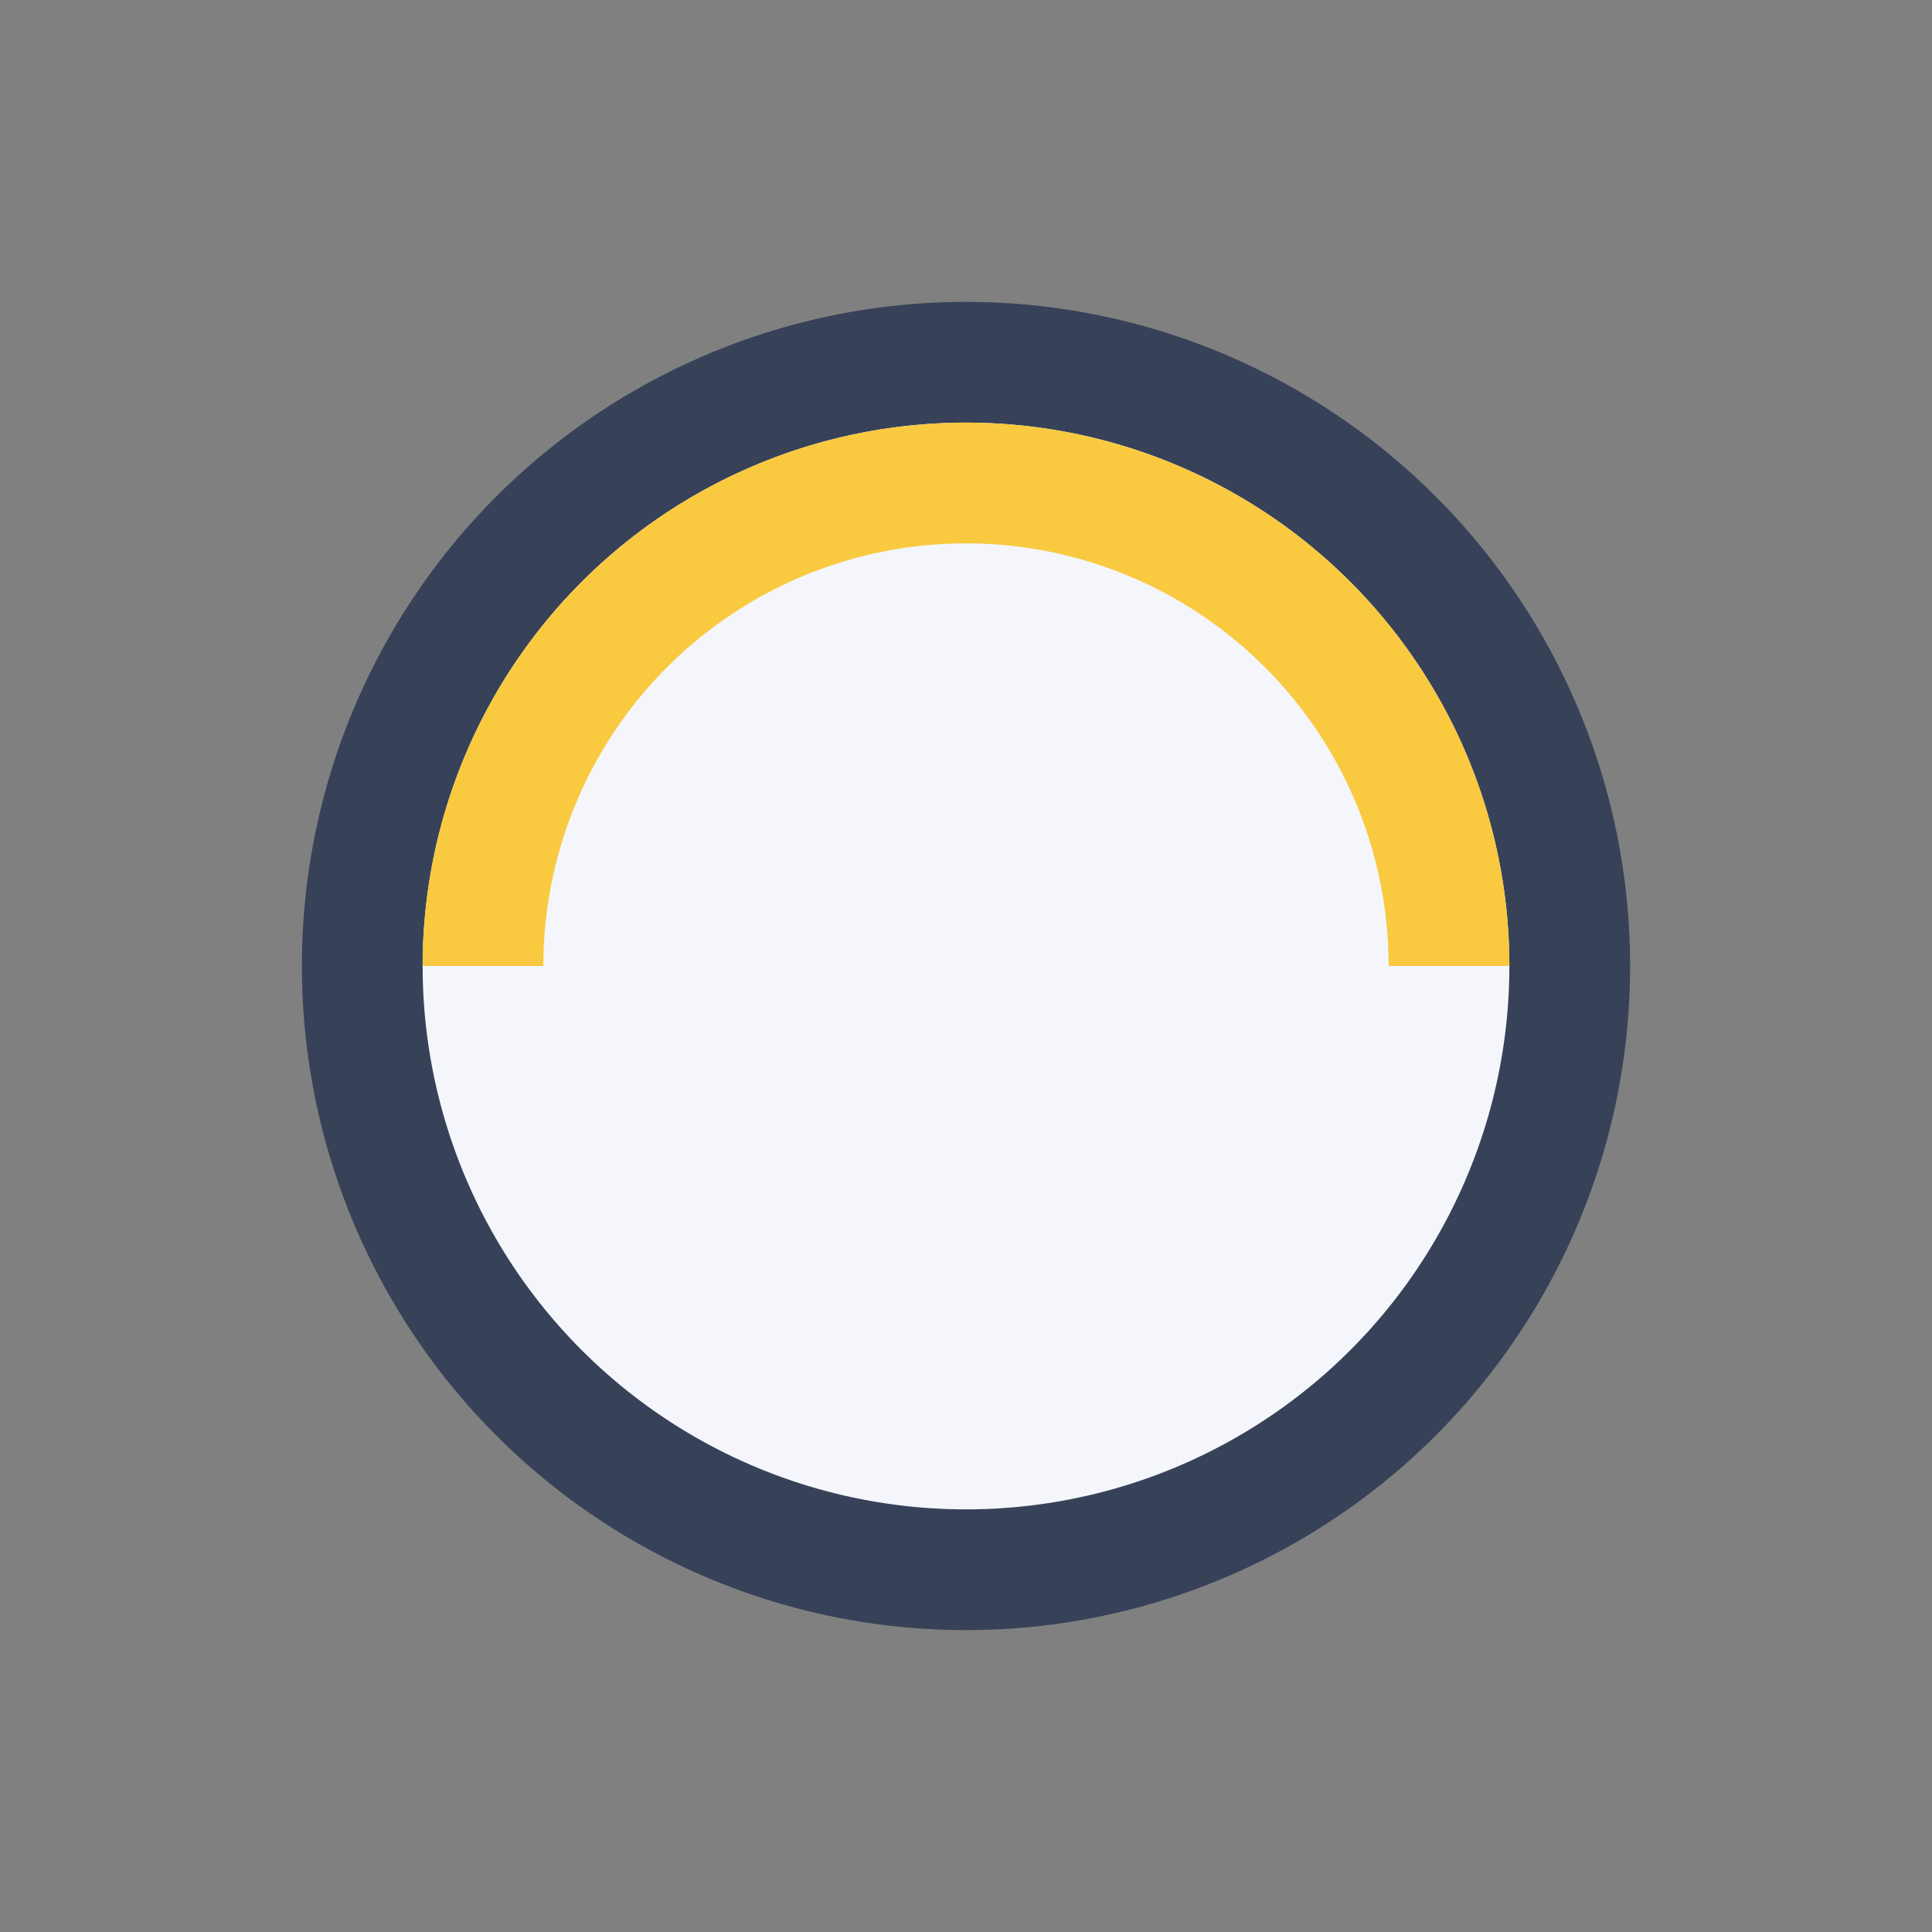
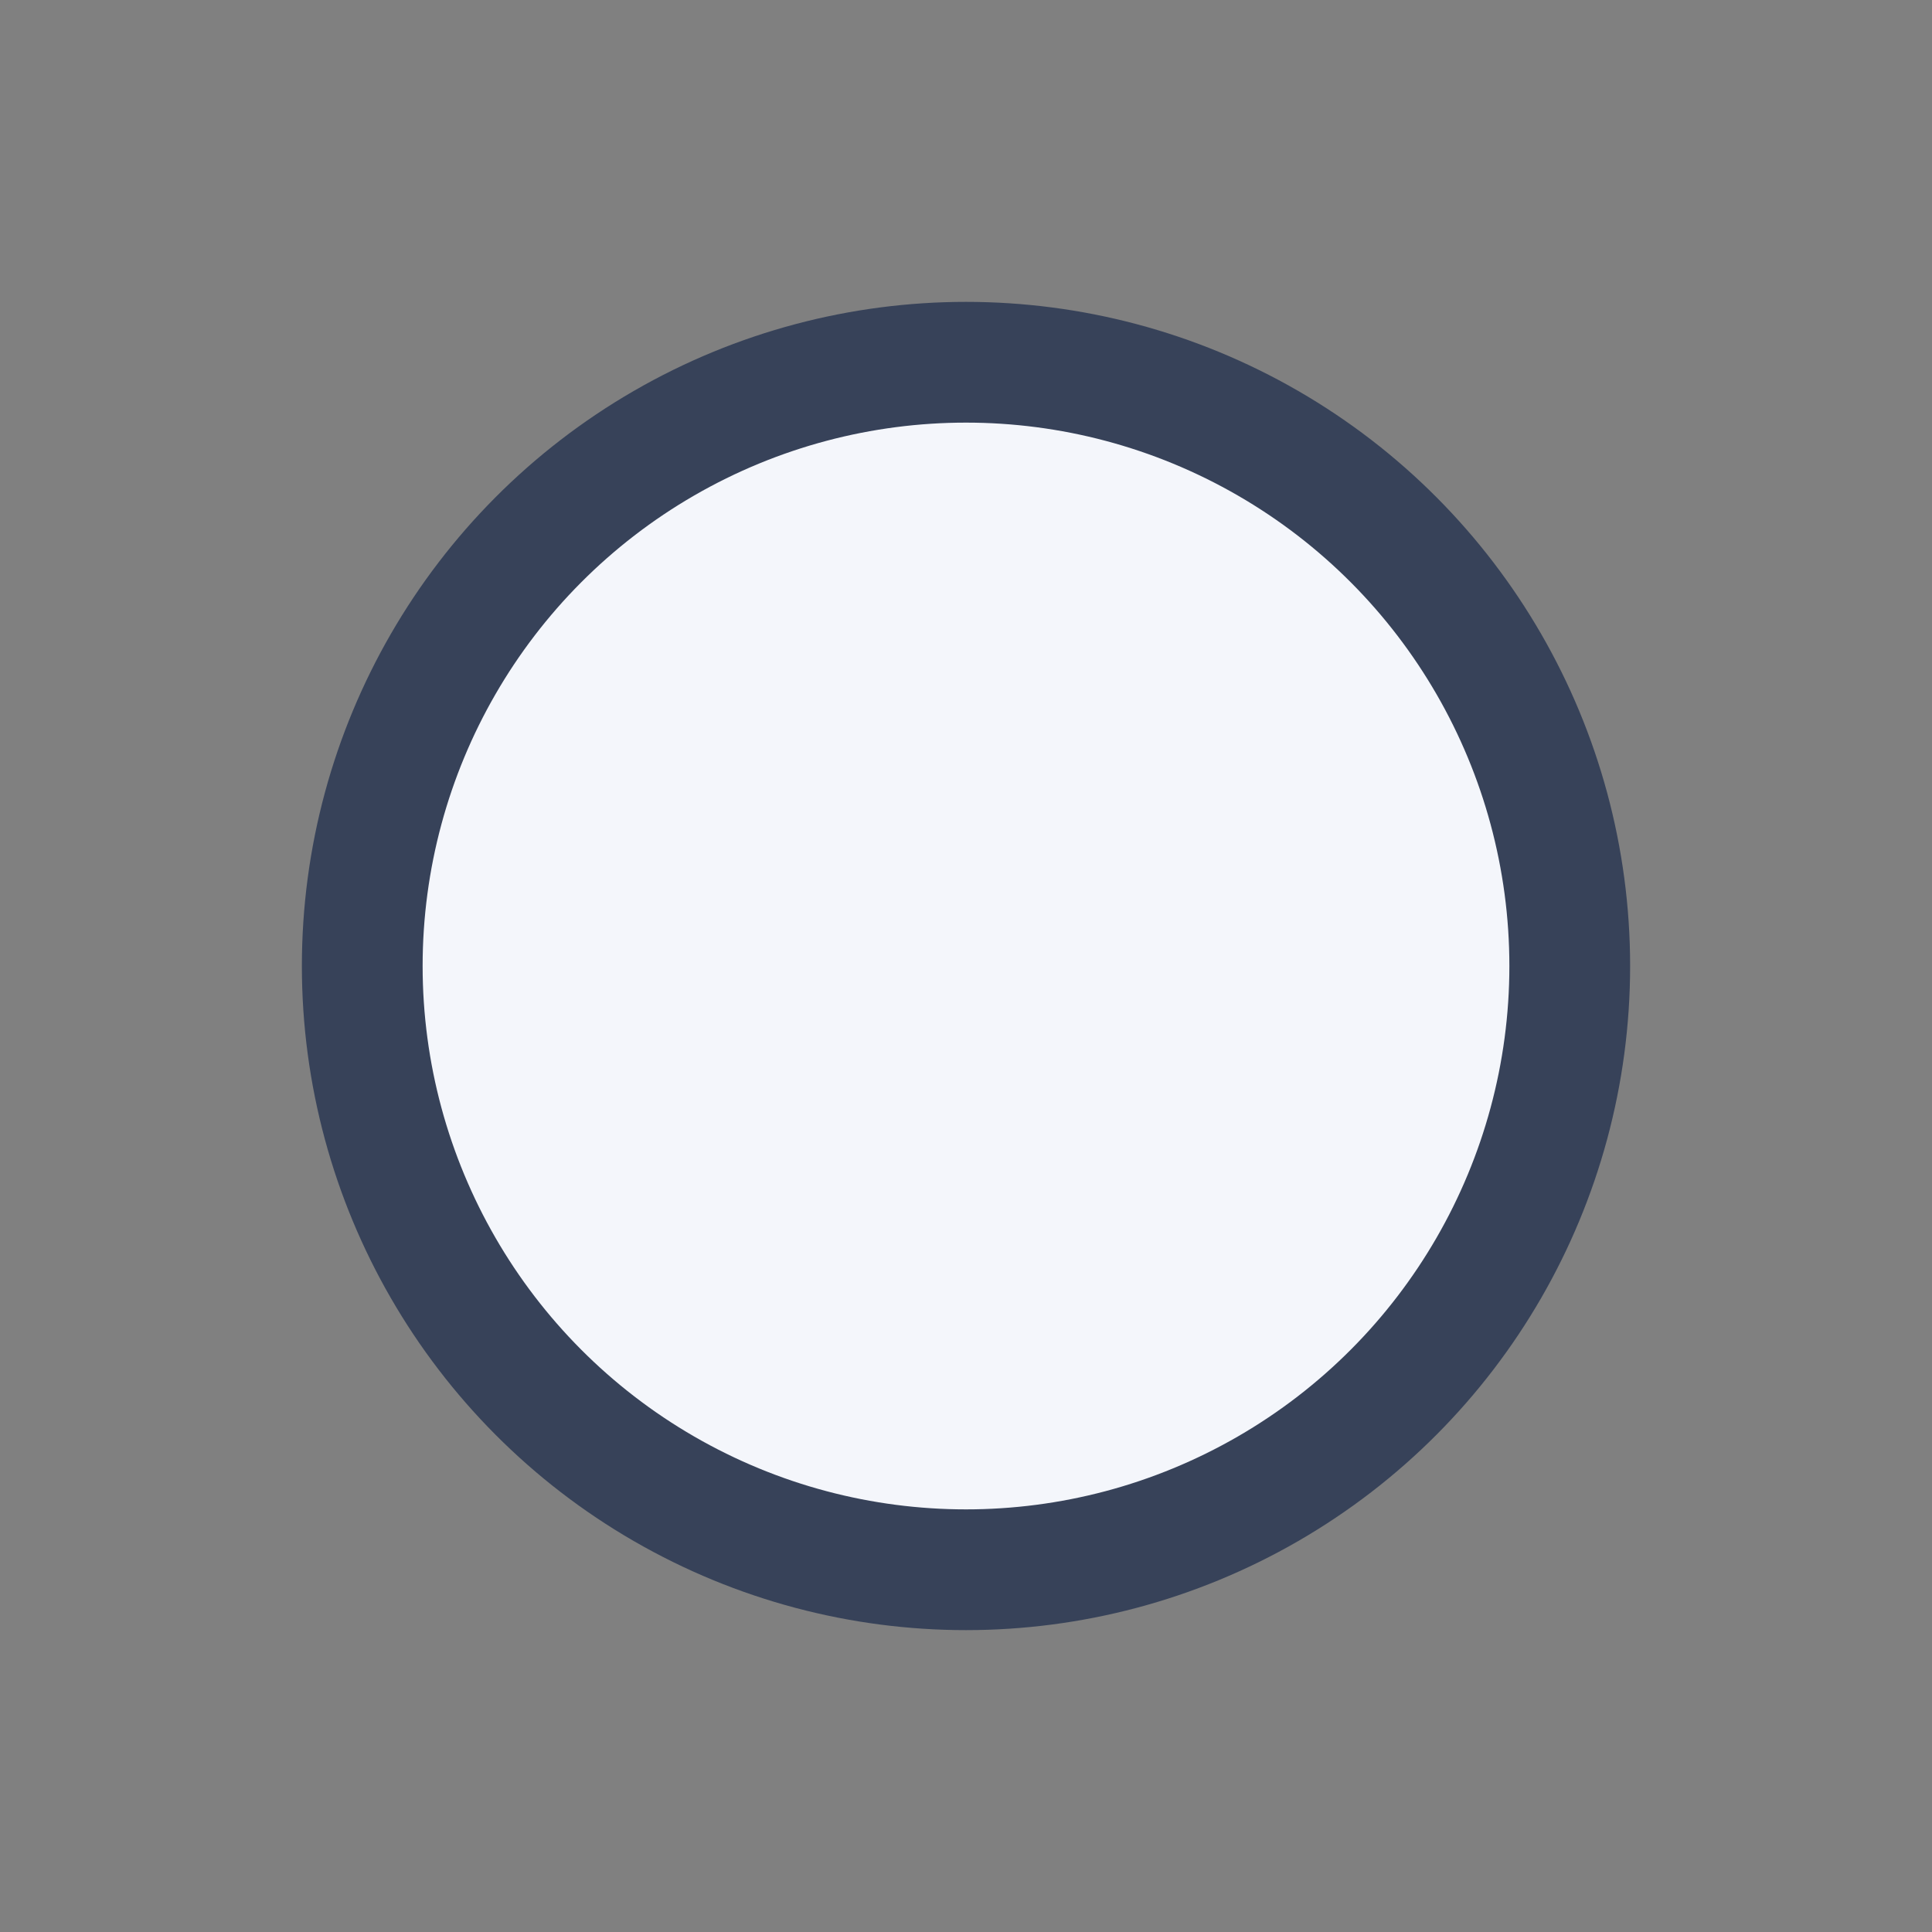
<svg xmlns="http://www.w3.org/2000/svg" width="32" height="32" viewBox="0 0 32 32">
  <rect x="0" y="0" width="32" height="32" fill="#808080" stroke="none" />
  <circle cx="16" cy="16" r="10" fill="#F4F6FB" stroke="#374259" stroke-width="2" />
-   <path d="M8 16a8 8 0 0 1 16 0" stroke="#F9C940" stroke-width="2" fill="none" />
</svg>